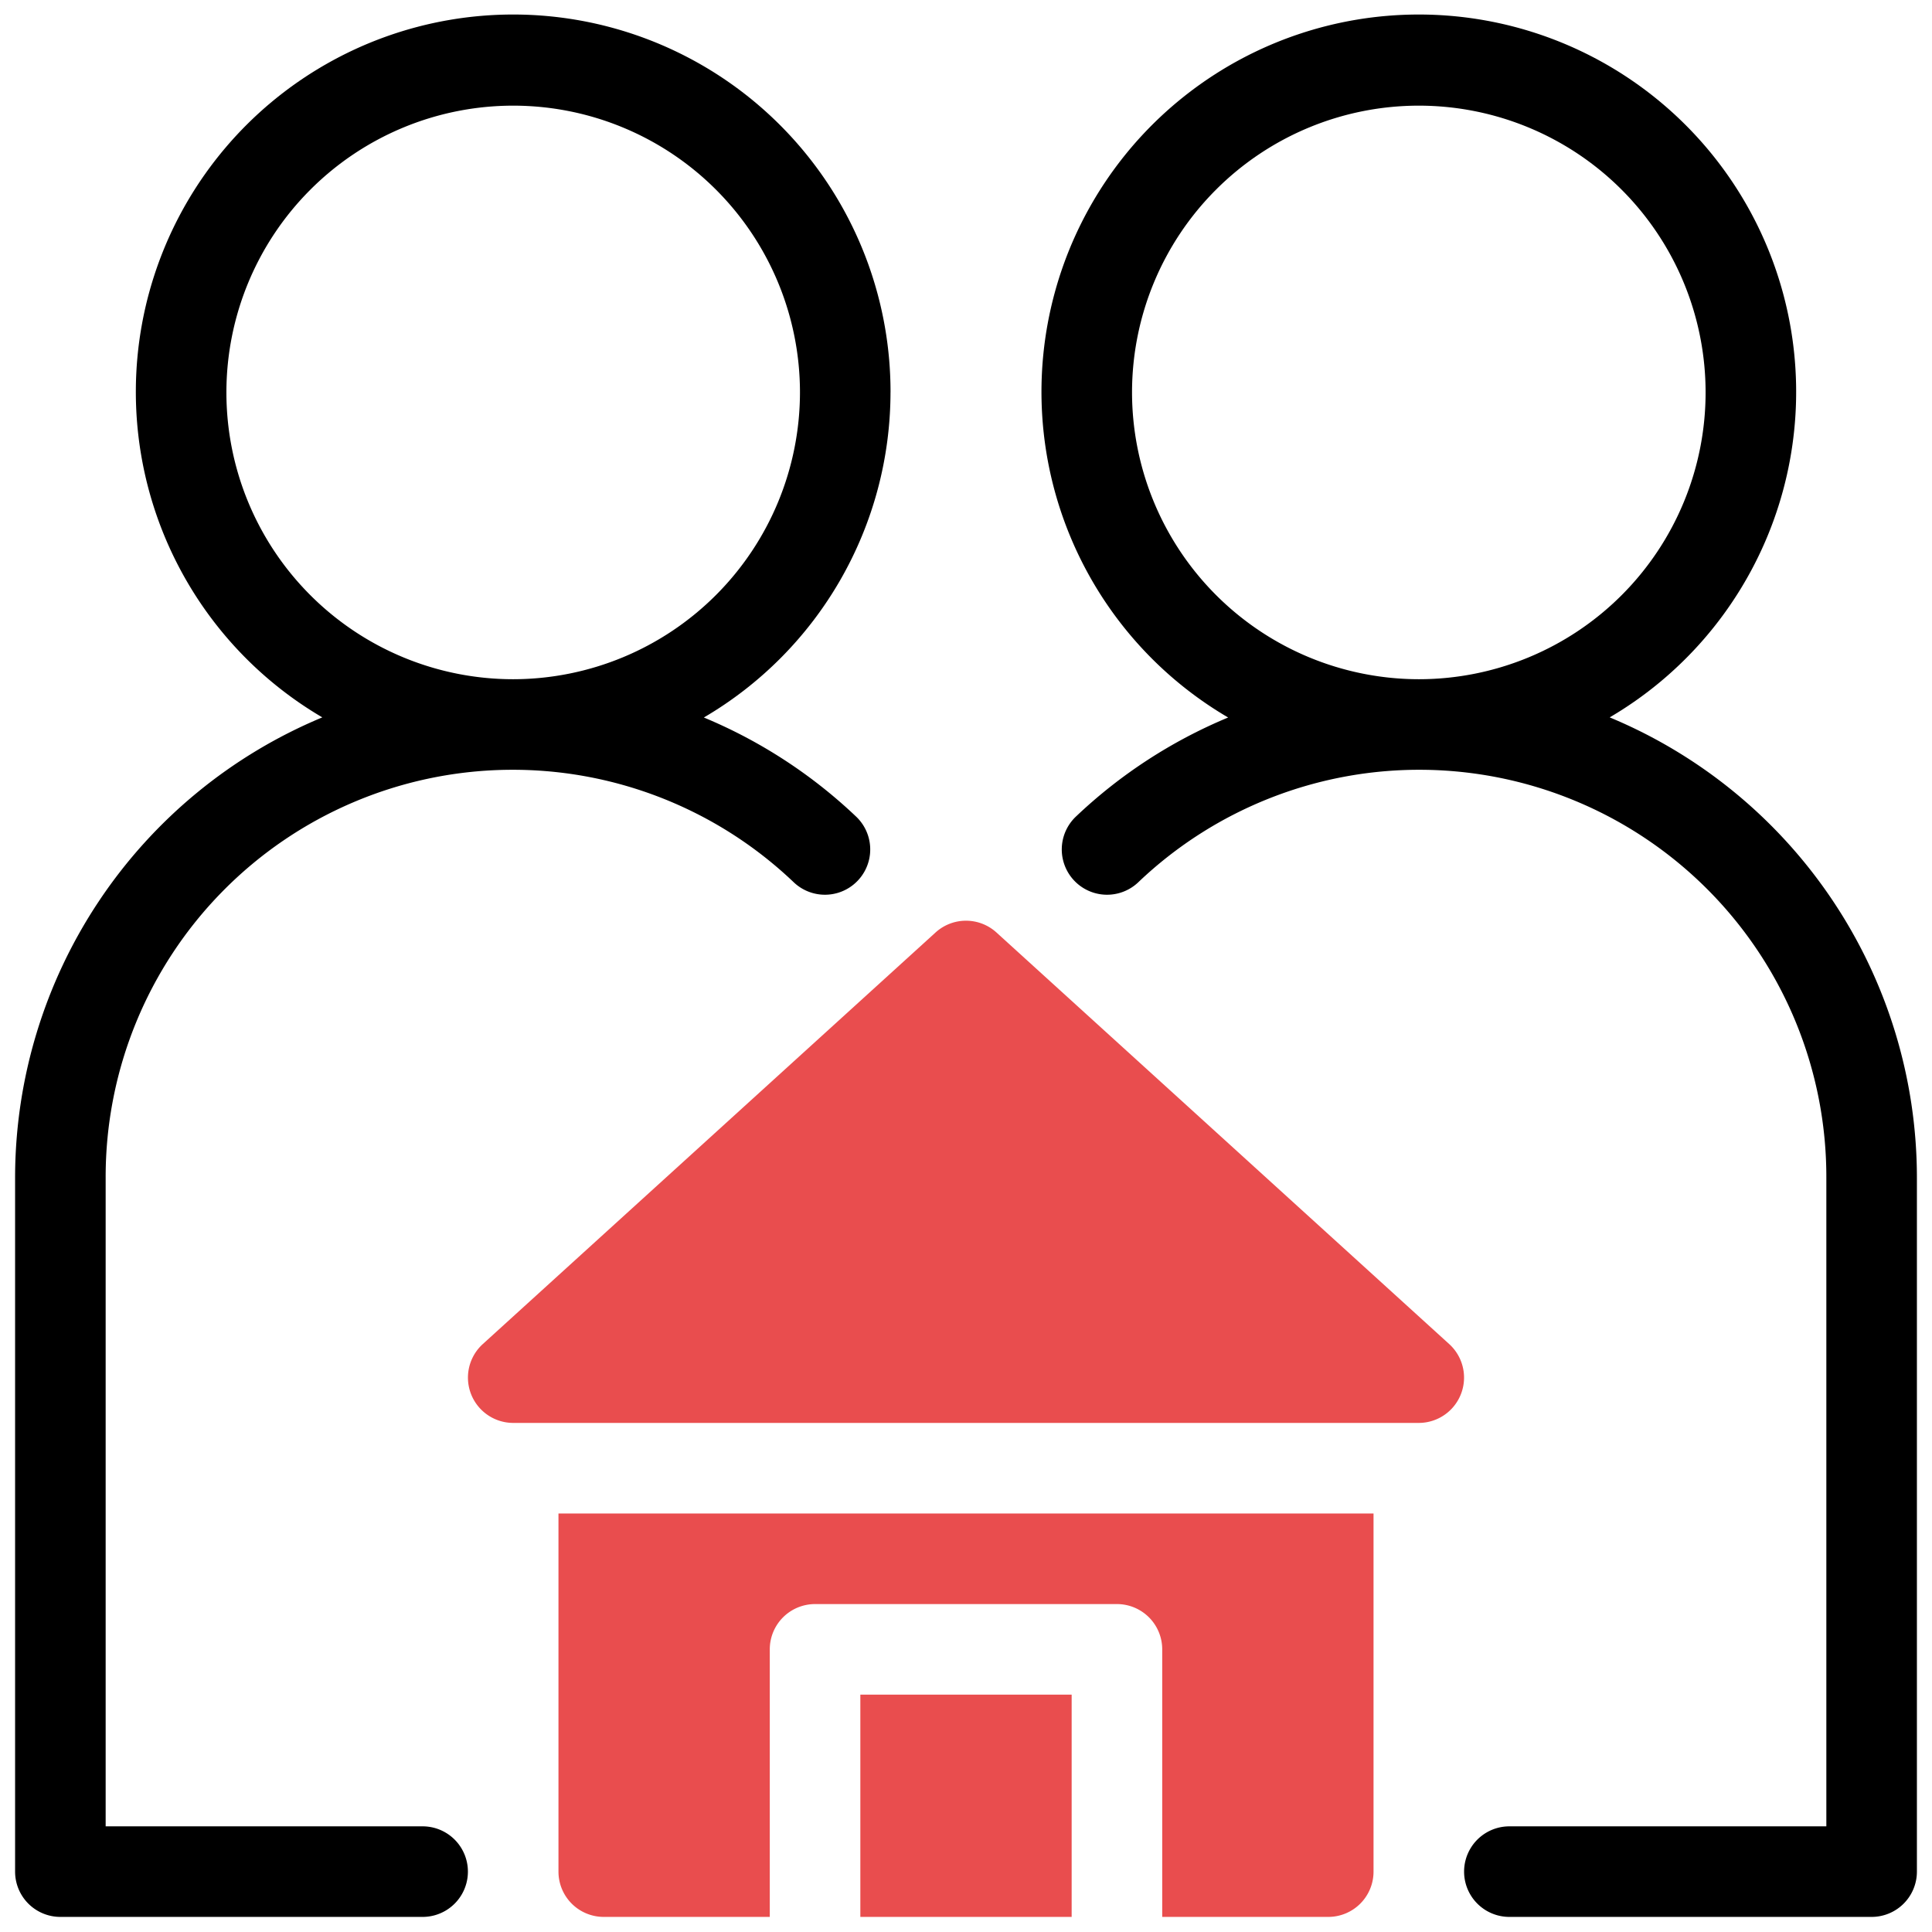
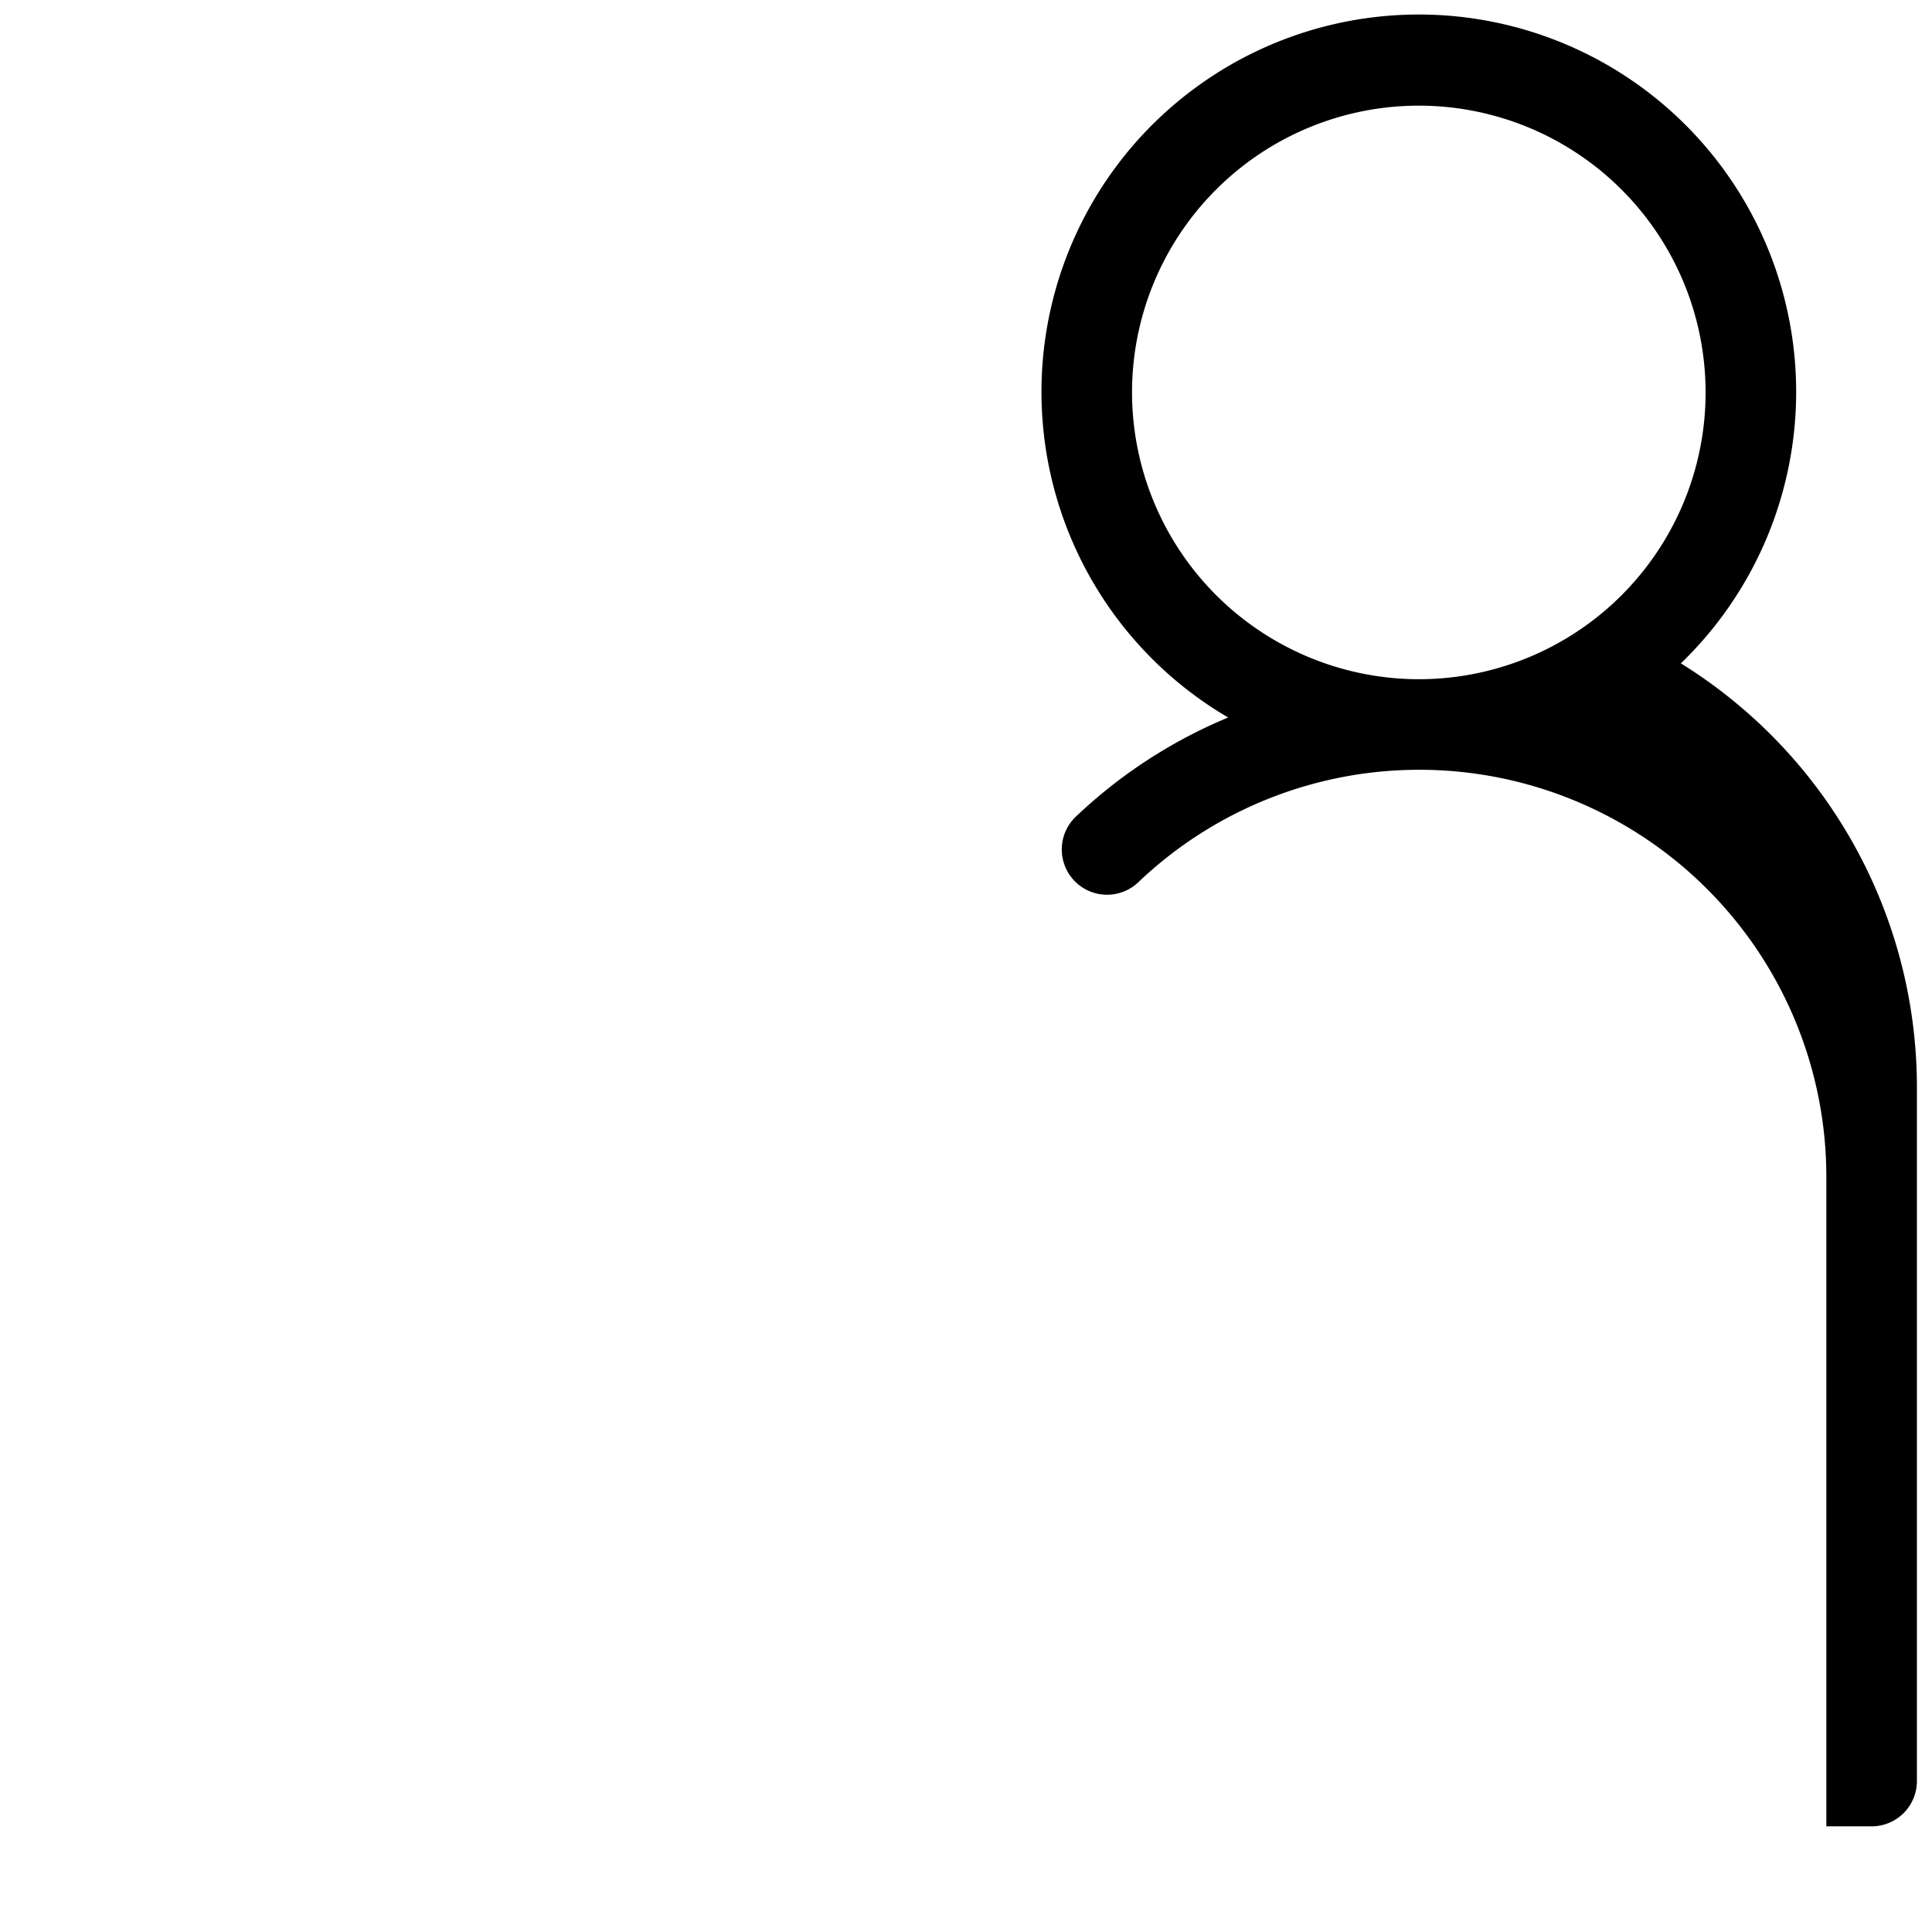
<svg xmlns="http://www.w3.org/2000/svg" id="artwork" height="512" viewBox="0 0 64 64" width="512">
  <g fill="#e94d4e">
-     <path d="m15.991 44.526 15-13.636a1.499 1.499 0 0 1 2.018 0l15 13.636a1.501 1.501 0 0 1 -1.009 2.61h-30a1.501 1.501 0 0 1 -1.009-2.61z" />
-     <path d="m28.5 56.137h7v7.363h-7z" />
-     <path d="m18.5 50.137v11.863a1.5 1.5 0 0 0 1.5 1.5h5.5v-8.863a1.5 1.5 0 0 1 1.5-1.5h10a1.5 1.5 0 0 1 1.5 1.5v8.863h5.5a1.5 1.5 0 0 0 1.5-1.5v-11.863z" />
-   </g>
-   <path d="m29.5 13a12.5 12.5 0 1 0 -18.823 10.764 16.522 16.522 0 0 0 -10.177 15.236v23a1.5 1.5 0 0 0 1.5 1.5h12a1.5 1.5 0 0 0 0-3h-10.5v-21.5a13.486 13.486 0 0 1 22.793-9.774 1.5 1.5 0 0 0 2.068-2.174 16.537 16.537 0 0 0 -5.045-3.284 12.495 12.495 0 0 0 6.183-10.768zm-12.5 9.5a9.5 9.5 0 1 1 9.5-9.5 9.511 9.511 0 0 1 -9.5 9.5z" />
-   <path d="m53.323 23.764a12.5 12.5 0 1 0 -12.639.004 16.537 16.537 0 0 0 -5.045 3.284 1.5 1.5 0 0 0 2.068 2.174 13.486 13.486 0 0 1 22.793 9.774v21.5h-10.5a1.5 1.5 0 0 0 0 3h12a1.5 1.5 0 0 0 1.5-1.5v-23a16.522 16.522 0 0 0 -10.177-15.236zm-15.823-10.764a9.5 9.5 0 1 1 9.5 9.5 9.511 9.511 0 0 1 -9.5-9.5z" />
+     </g>
+   <path d="m53.323 23.764a12.5 12.5 0 1 0 -12.639.004 16.537 16.537 0 0 0 -5.045 3.284 1.5 1.5 0 0 0 2.068 2.174 13.486 13.486 0 0 1 22.793 9.774v21.5h-10.5h12a1.5 1.5 0 0 0 1.5-1.5v-23a16.522 16.522 0 0 0 -10.177-15.236zm-15.823-10.764a9.5 9.5 0 1 1 9.5 9.5 9.511 9.511 0 0 1 -9.5-9.5z" />
</svg>